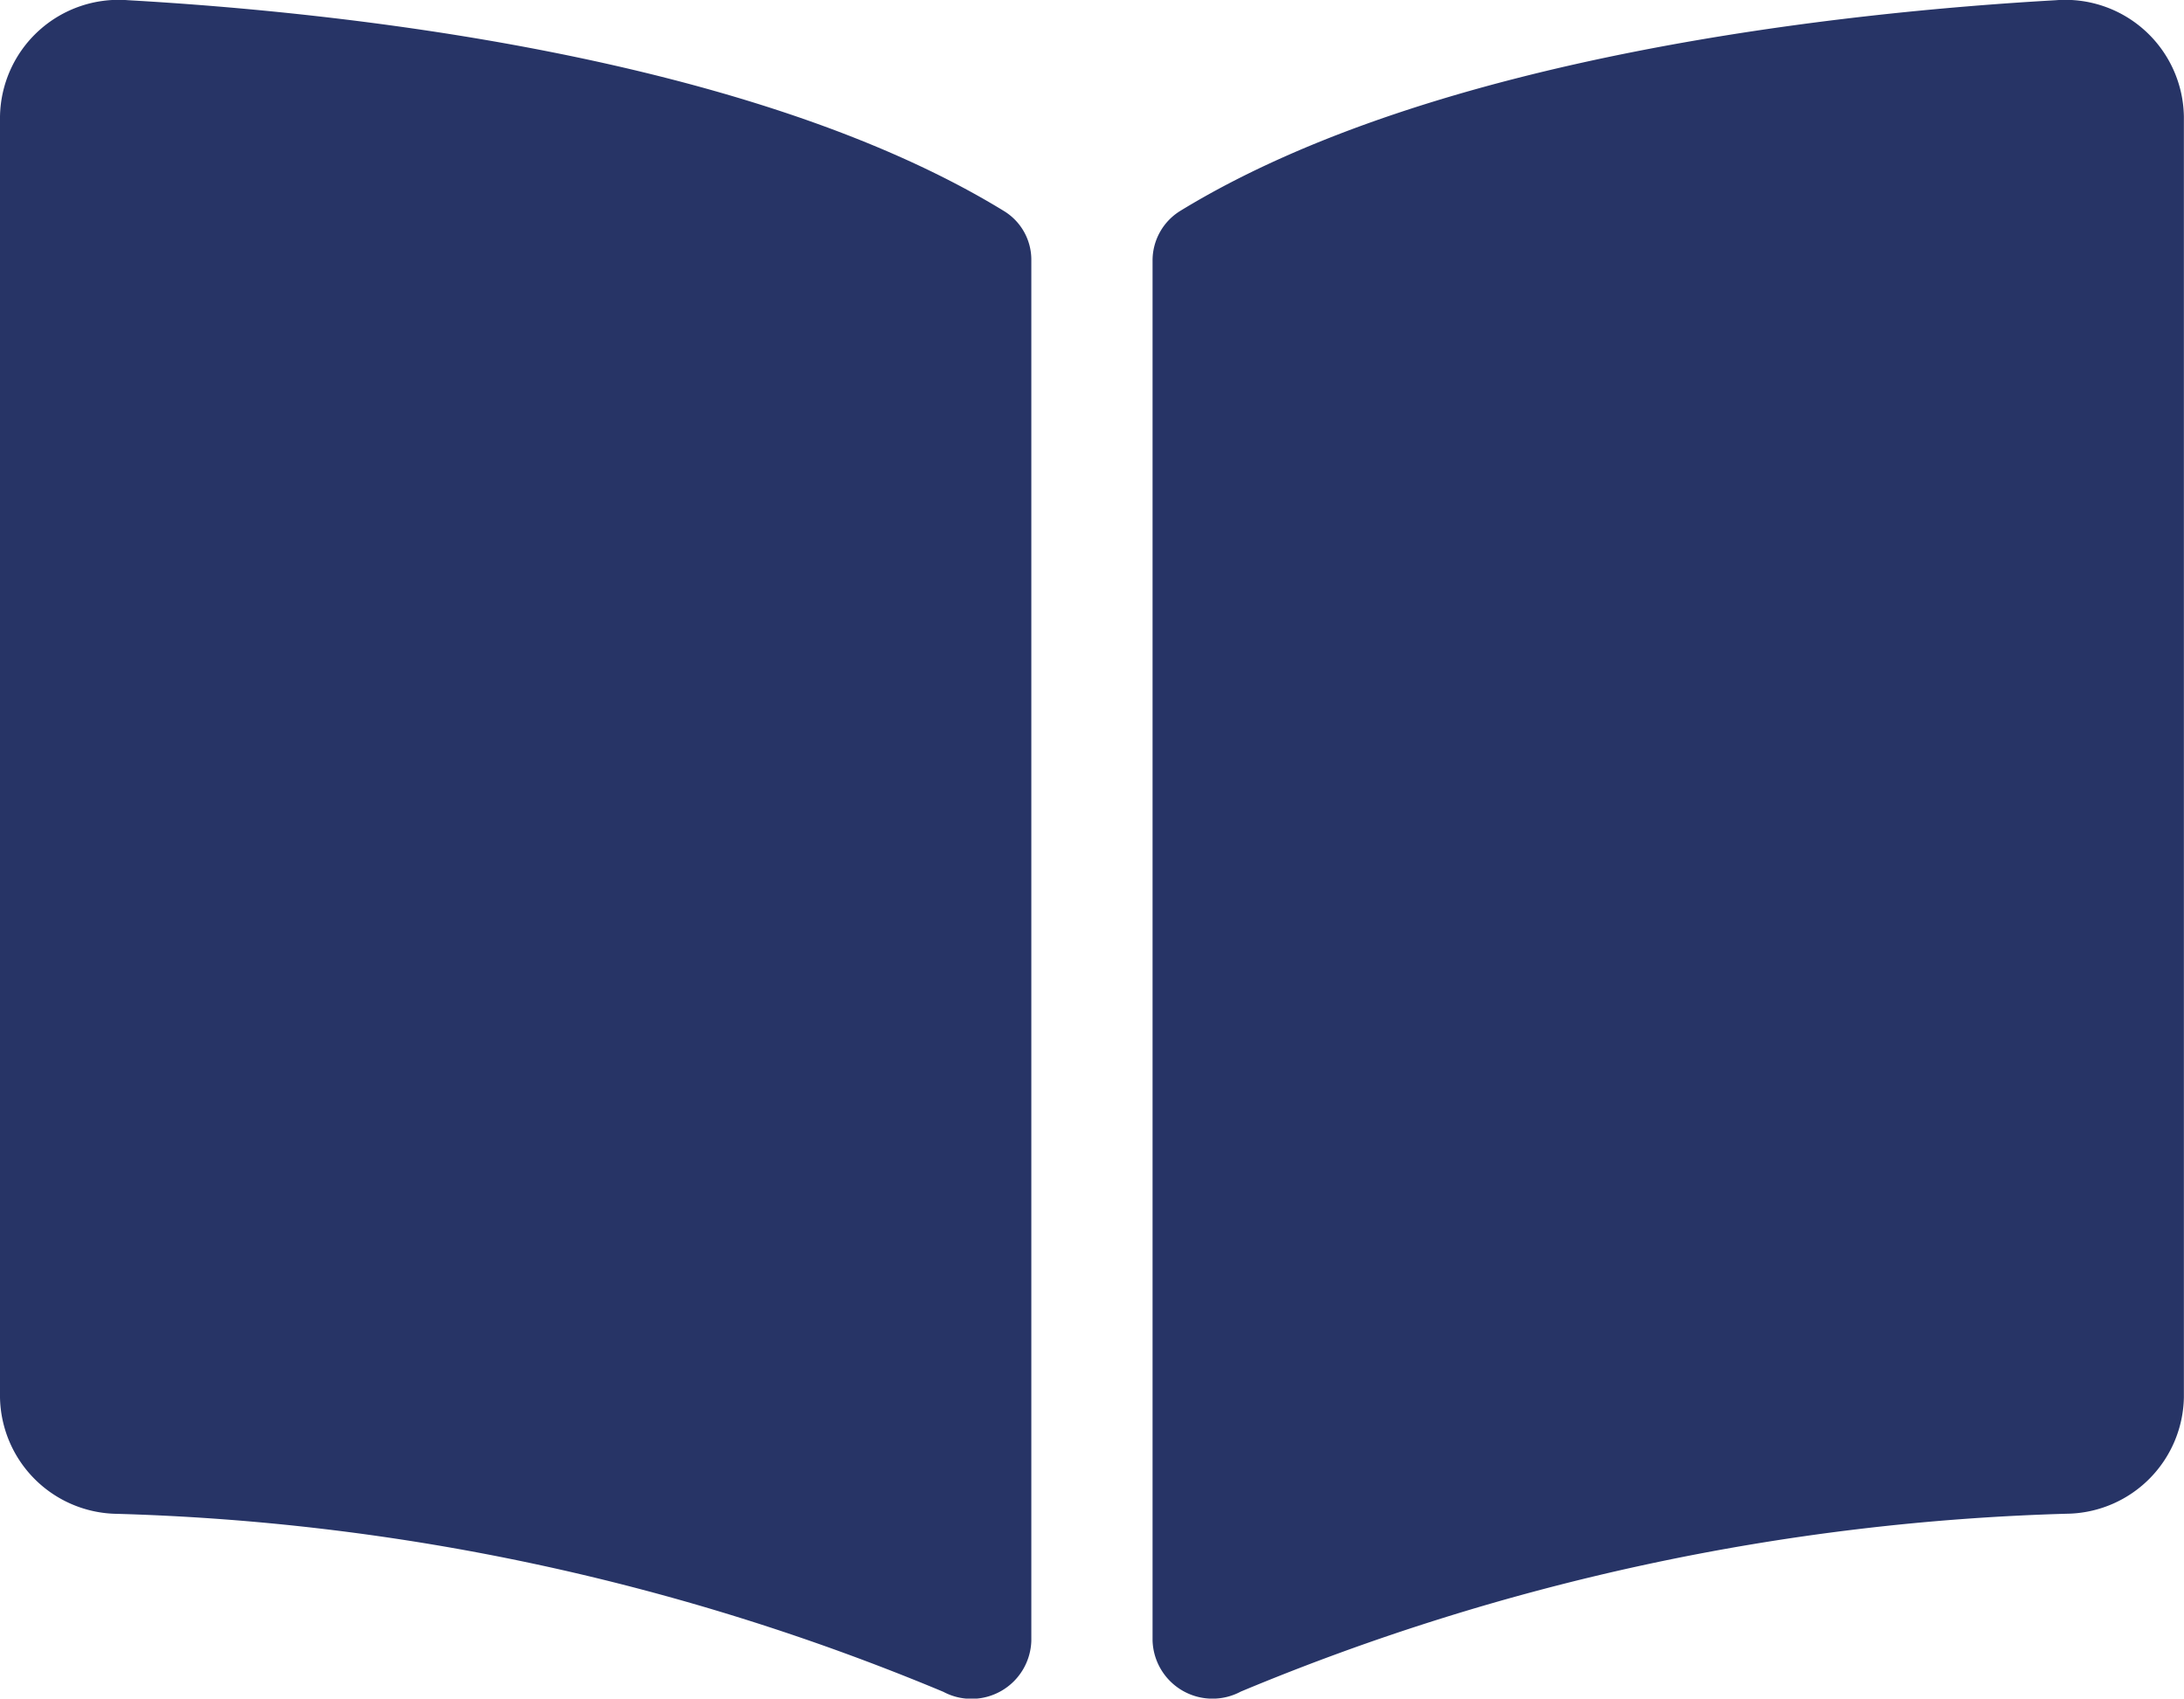
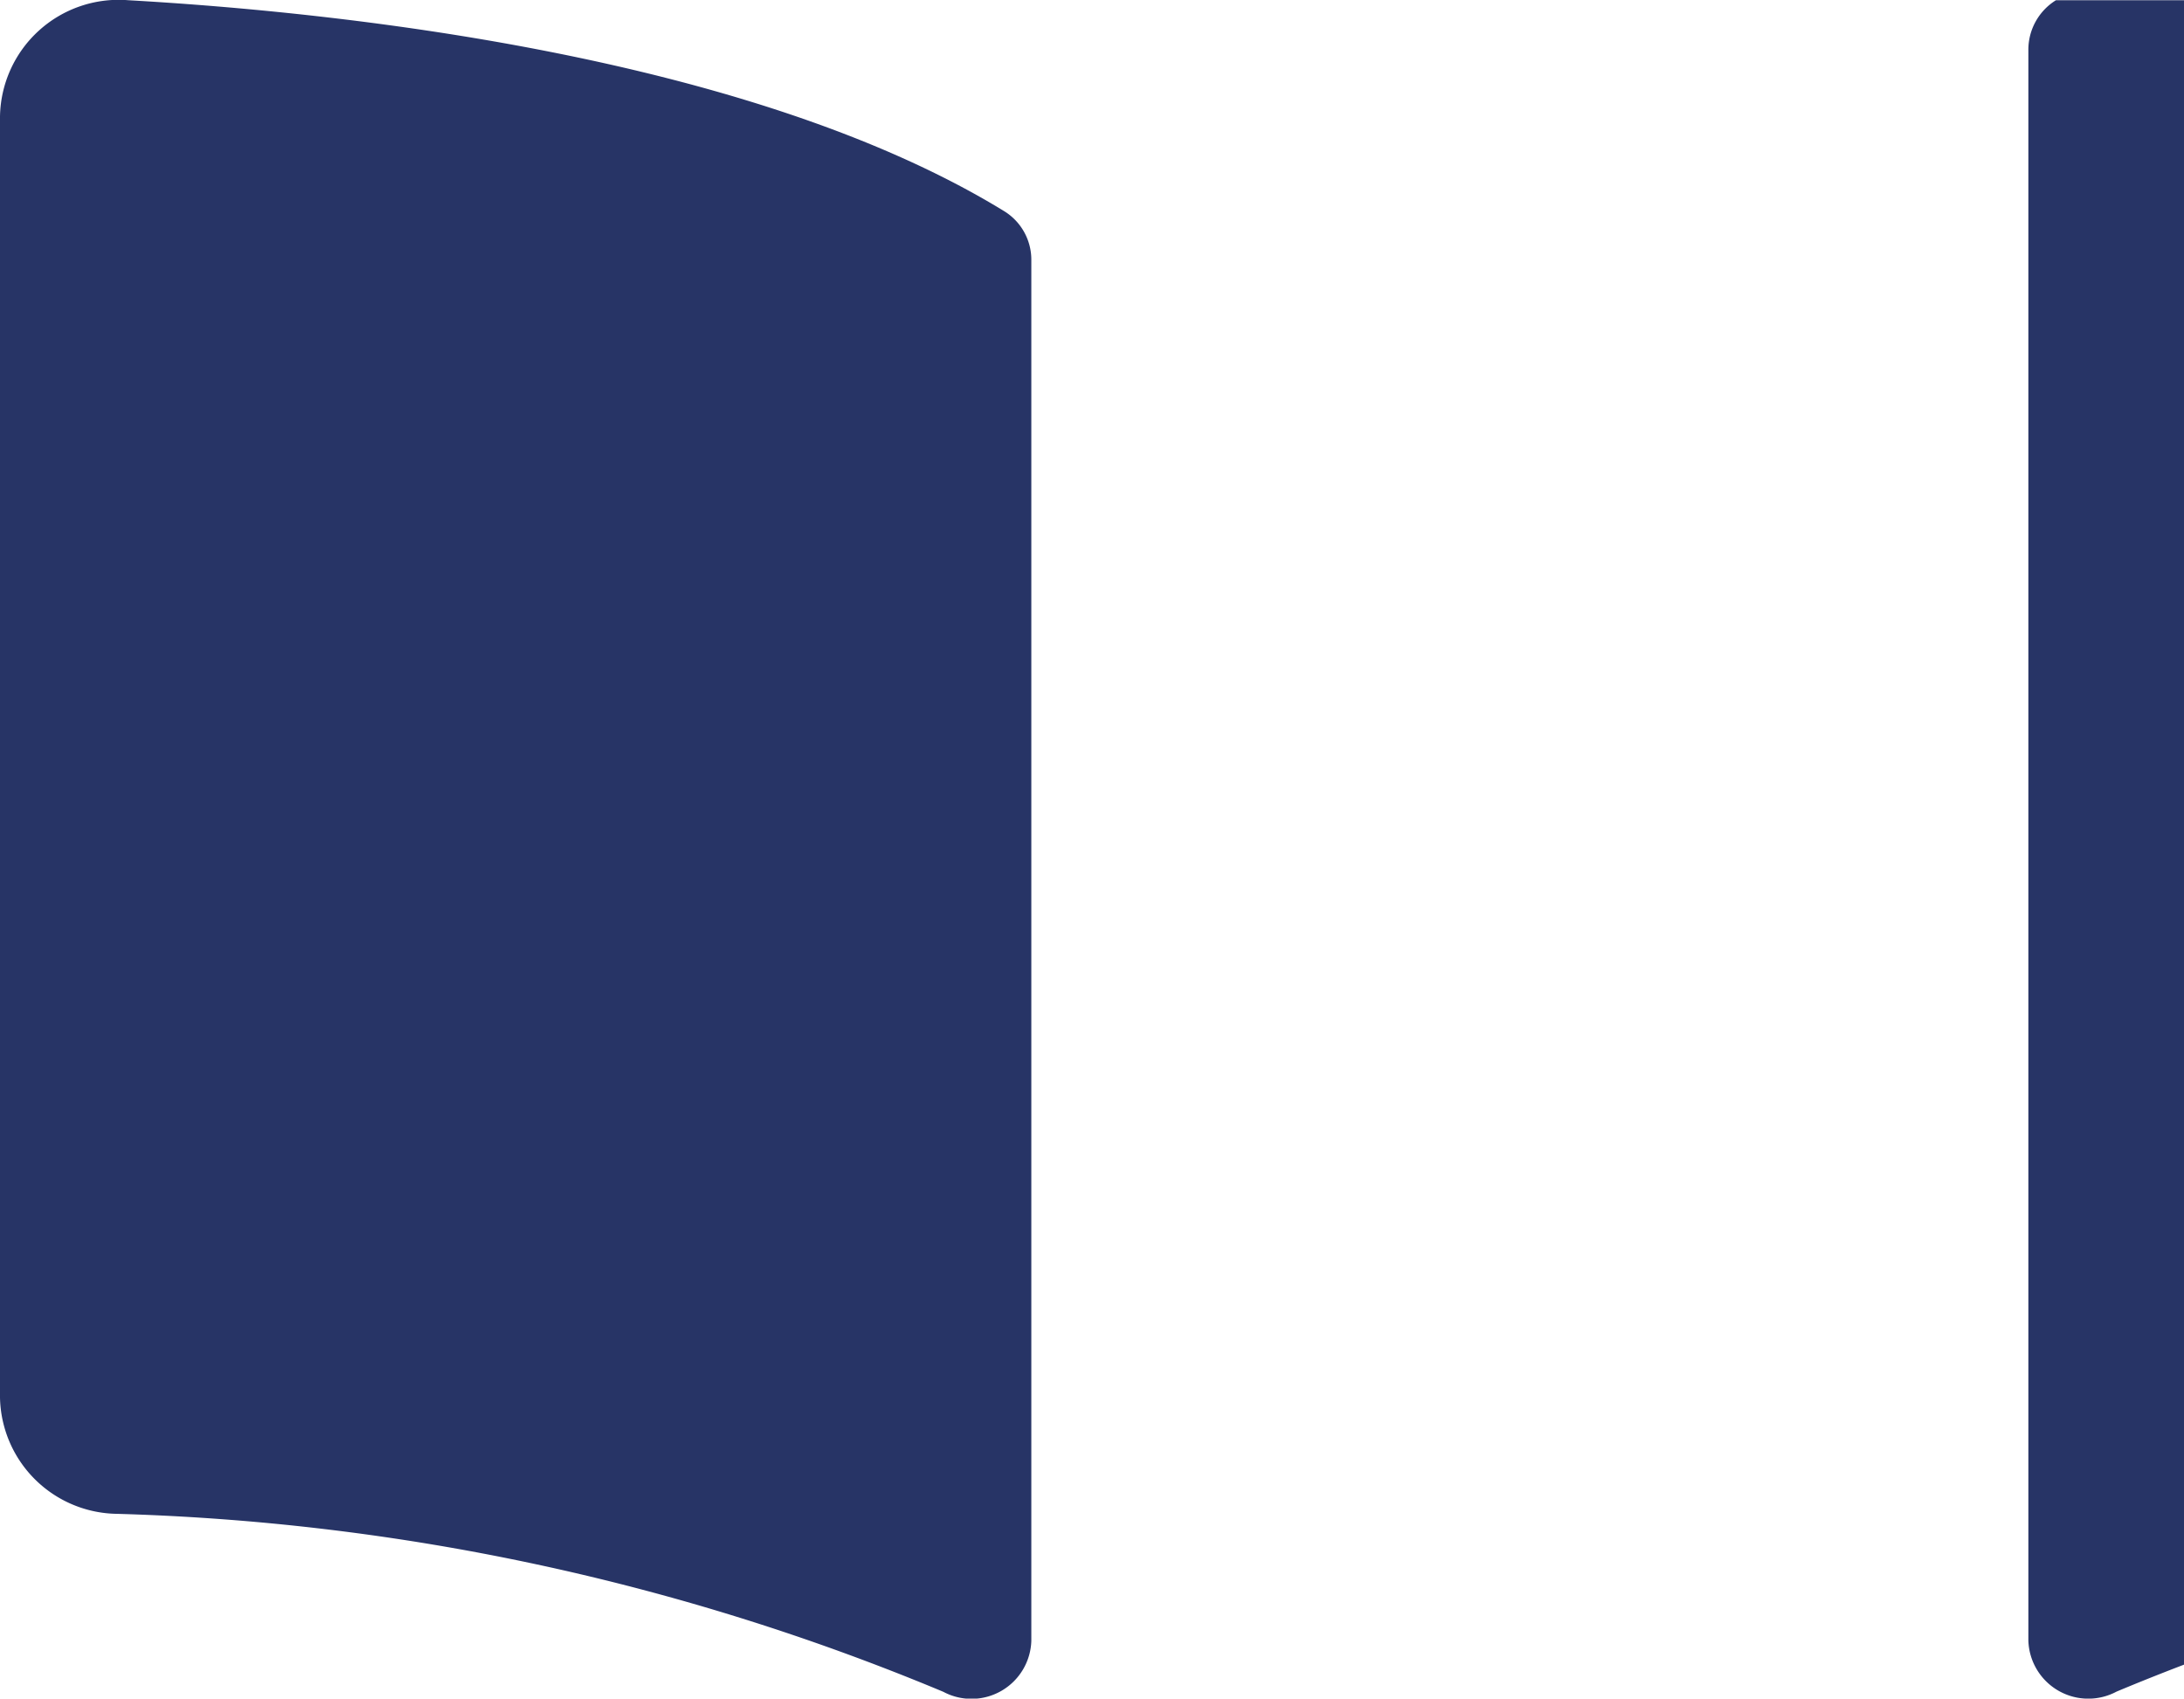
<svg xmlns="http://www.w3.org/2000/svg" width="20.249" height="15.75" viewBox="0 0 20.249 15.75">
-   <path id="Icon_awesome-book-open" data-name="Icon awesome-book-open" d="M19.062,2.252c-1.927.109-5.756.507-8.12,1.954a.54.54,0,0,0-.256.463V17.461a.556.556,0,0,0,.818.474,21.442,21.442,0,0,1,7.689-1.65,1.1,1.1,0,0,0,1.055-1.078V3.331a1.1,1.1,0,0,0-1.187-1.079ZM9.307,4.206C6.943,2.759,3.114,2.361,1.188,2.252A1.1,1.1,0,0,0,0,3.331V15.208a1.1,1.1,0,0,0,1.055,1.078,21.44,21.44,0,0,1,7.691,1.651.555.555,0,0,0,.816-.473V4.663A.529.529,0,0,0,9.307,4.206Z" transform="translate(0 -2.25)" fill="#273466" />
+   <path id="Icon_awesome-book-open" data-name="Icon awesome-book-open" d="M19.062,2.252a.54.54,0,0,0-.256.463V17.461a.556.556,0,0,0,.818.474,21.442,21.442,0,0,1,7.689-1.65,1.1,1.1,0,0,0,1.055-1.078V3.331a1.1,1.1,0,0,0-1.187-1.079ZM9.307,4.206C6.943,2.759,3.114,2.361,1.188,2.252A1.1,1.1,0,0,0,0,3.331V15.208a1.1,1.1,0,0,0,1.055,1.078,21.44,21.44,0,0,1,7.691,1.651.555.555,0,0,0,.816-.473V4.663A.529.529,0,0,0,9.307,4.206Z" transform="translate(0 -2.25)" fill="#273466" />
</svg>